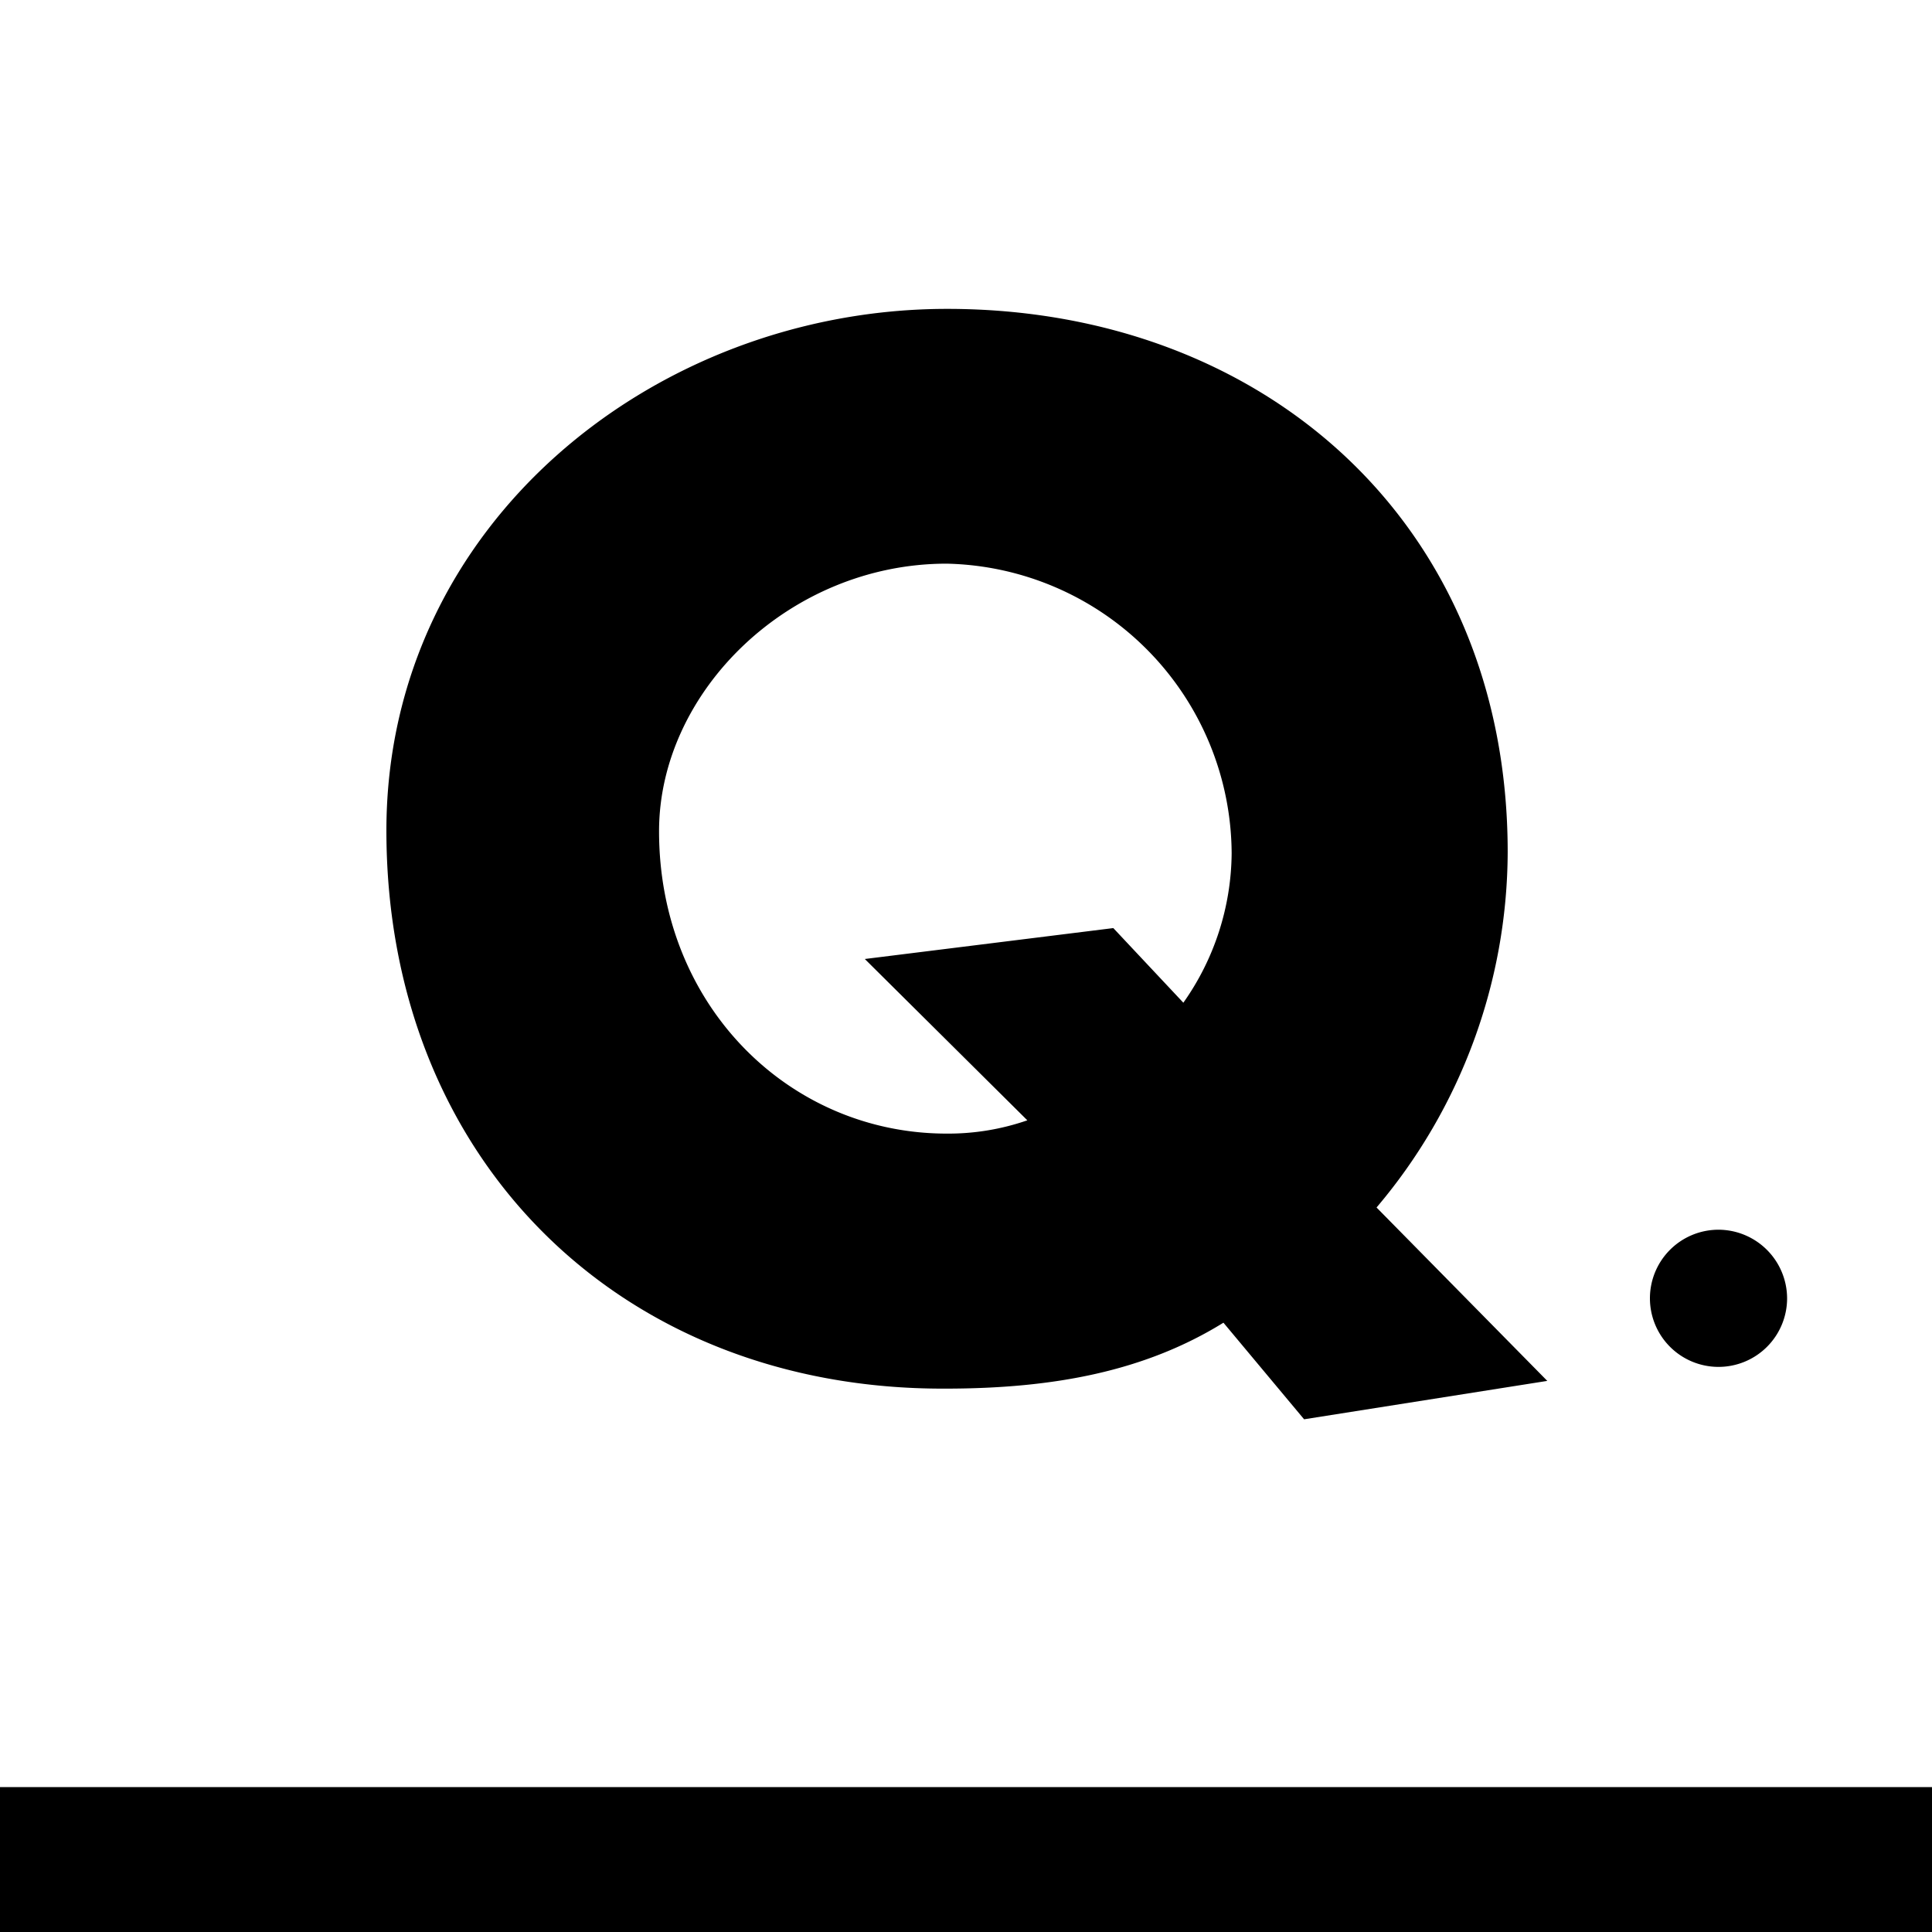
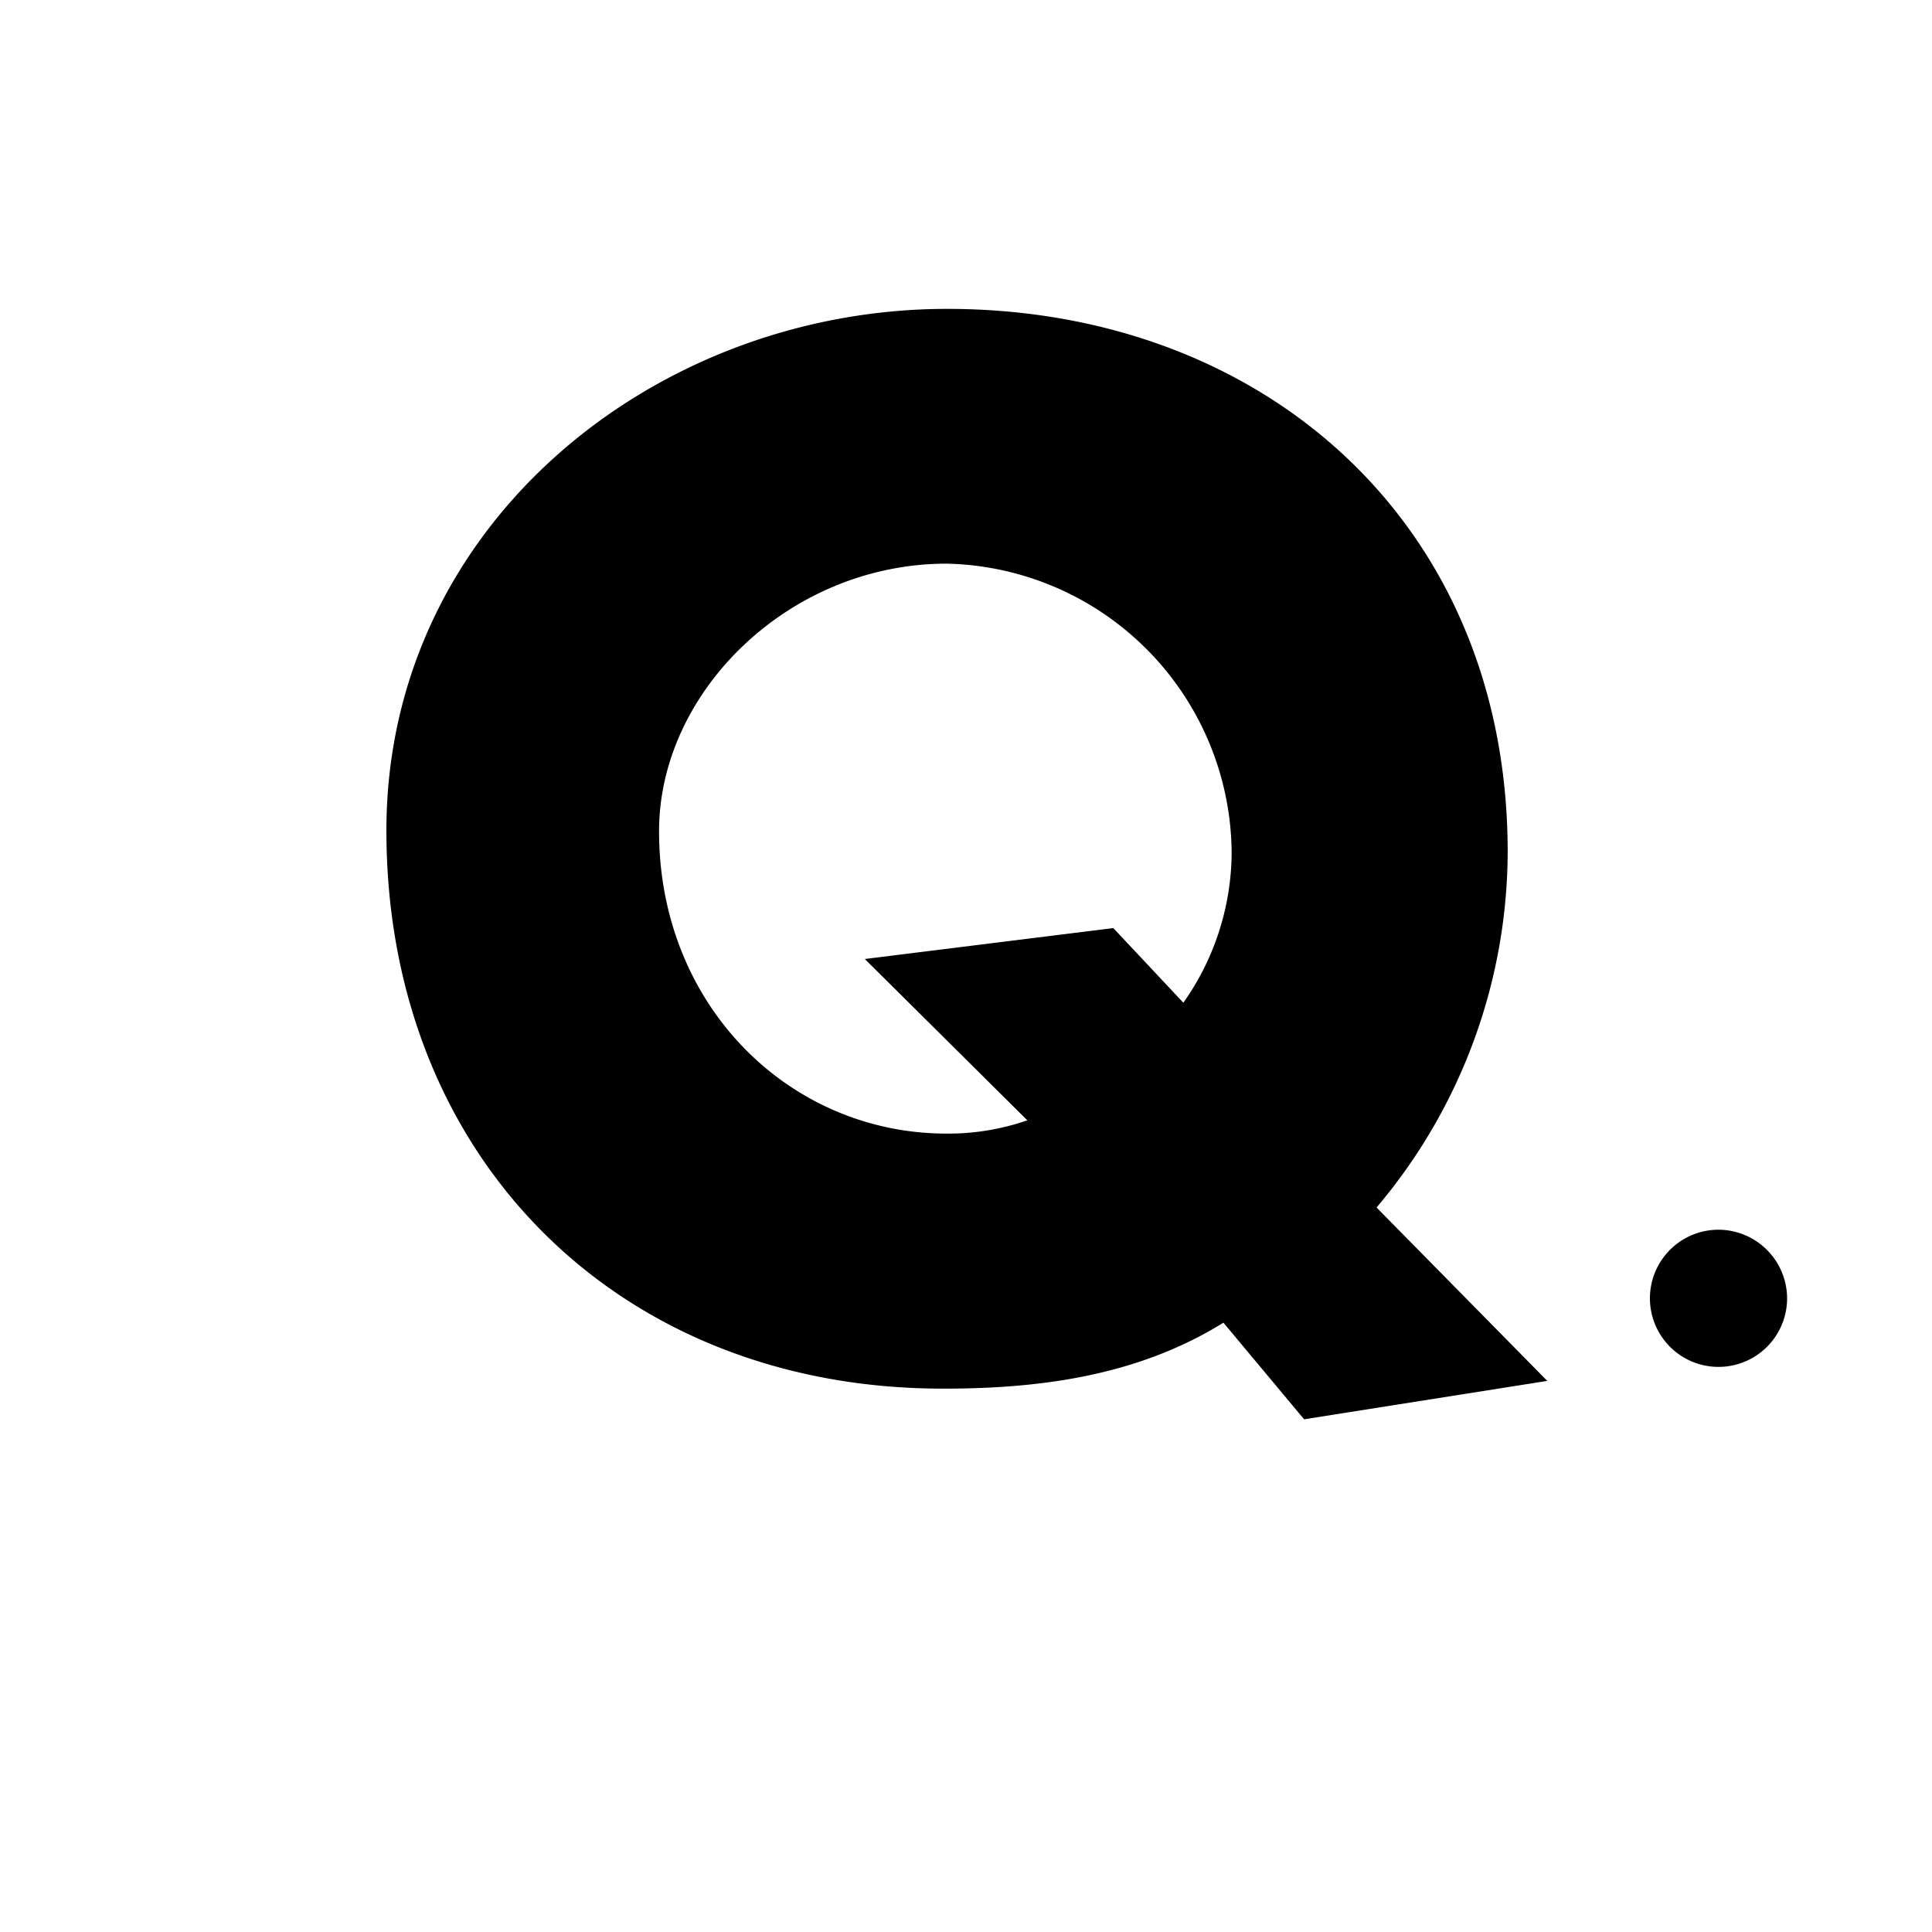
<svg xmlns="http://www.w3.org/2000/svg" id="レイヤー_1" data-name="レイヤー 1" viewBox="0 0 80 80">
  <title>ノボルバWEB</title>
  <path d="M54,58.77l-3.34-4c-3.23,2-7,2.73-11.52,2.73C25.69,57.55,16,48,16,34.39c0-12.69,11.14-21.6,23.22-21.6,13.08,0,23.21,8.86,23.21,22.49A22.87,22.87,0,0,1,57,50l7.07,7.18Zm-5-17.25a10.85,10.85,0,0,0,2-6.18,12.06,12.06,0,0,0-11.8-12c-6.51,0-11.91,5.29-11.91,11.08,0,7.23,5.4,12.52,11.91,12.52a10,10,0,0,0,3.34-.55l-6.73-6.68,10.29-1.28Z" />
-   <path d="M74,53.76a2.84,2.84,0,1,1-2.84-2.84A2.85,2.85,0,0,1,74,53.76Z" />
-   <rect y="74" width="80" height="6" />
+   <path d="M74,53.76a2.84,2.84,0,1,1-2.84-2.84A2.85,2.85,0,0,1,74,53.76" />
</svg>